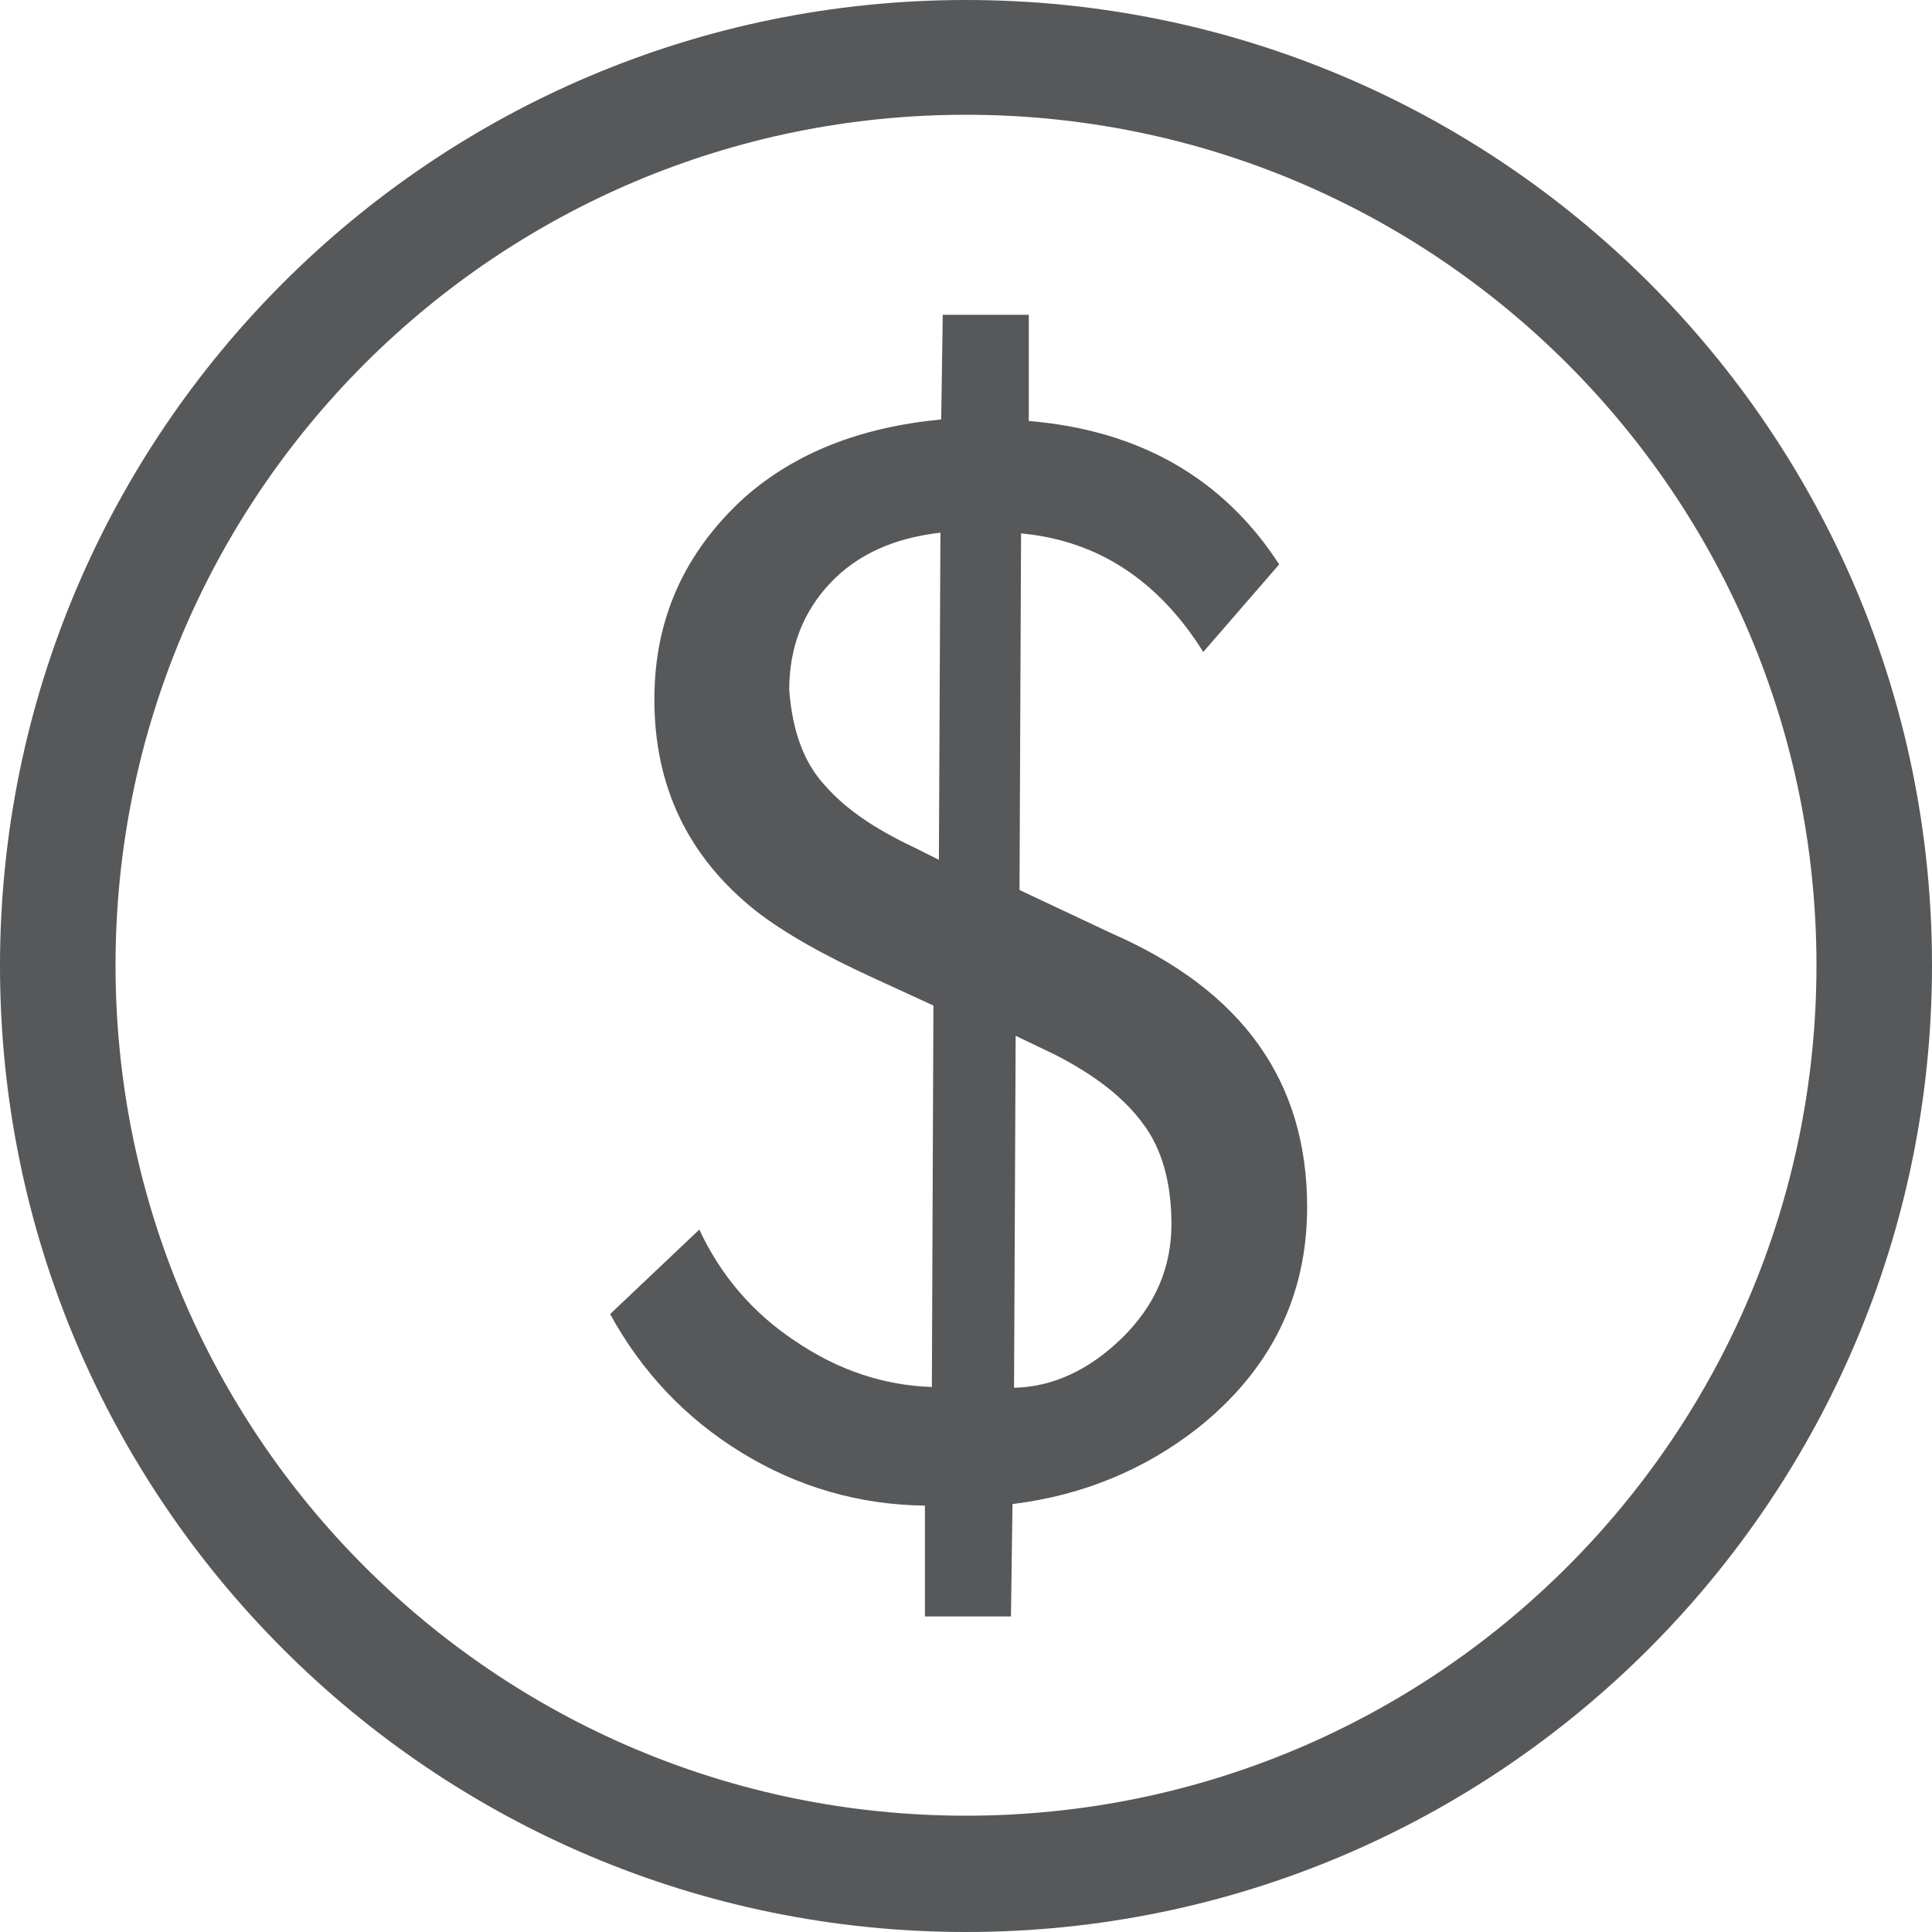
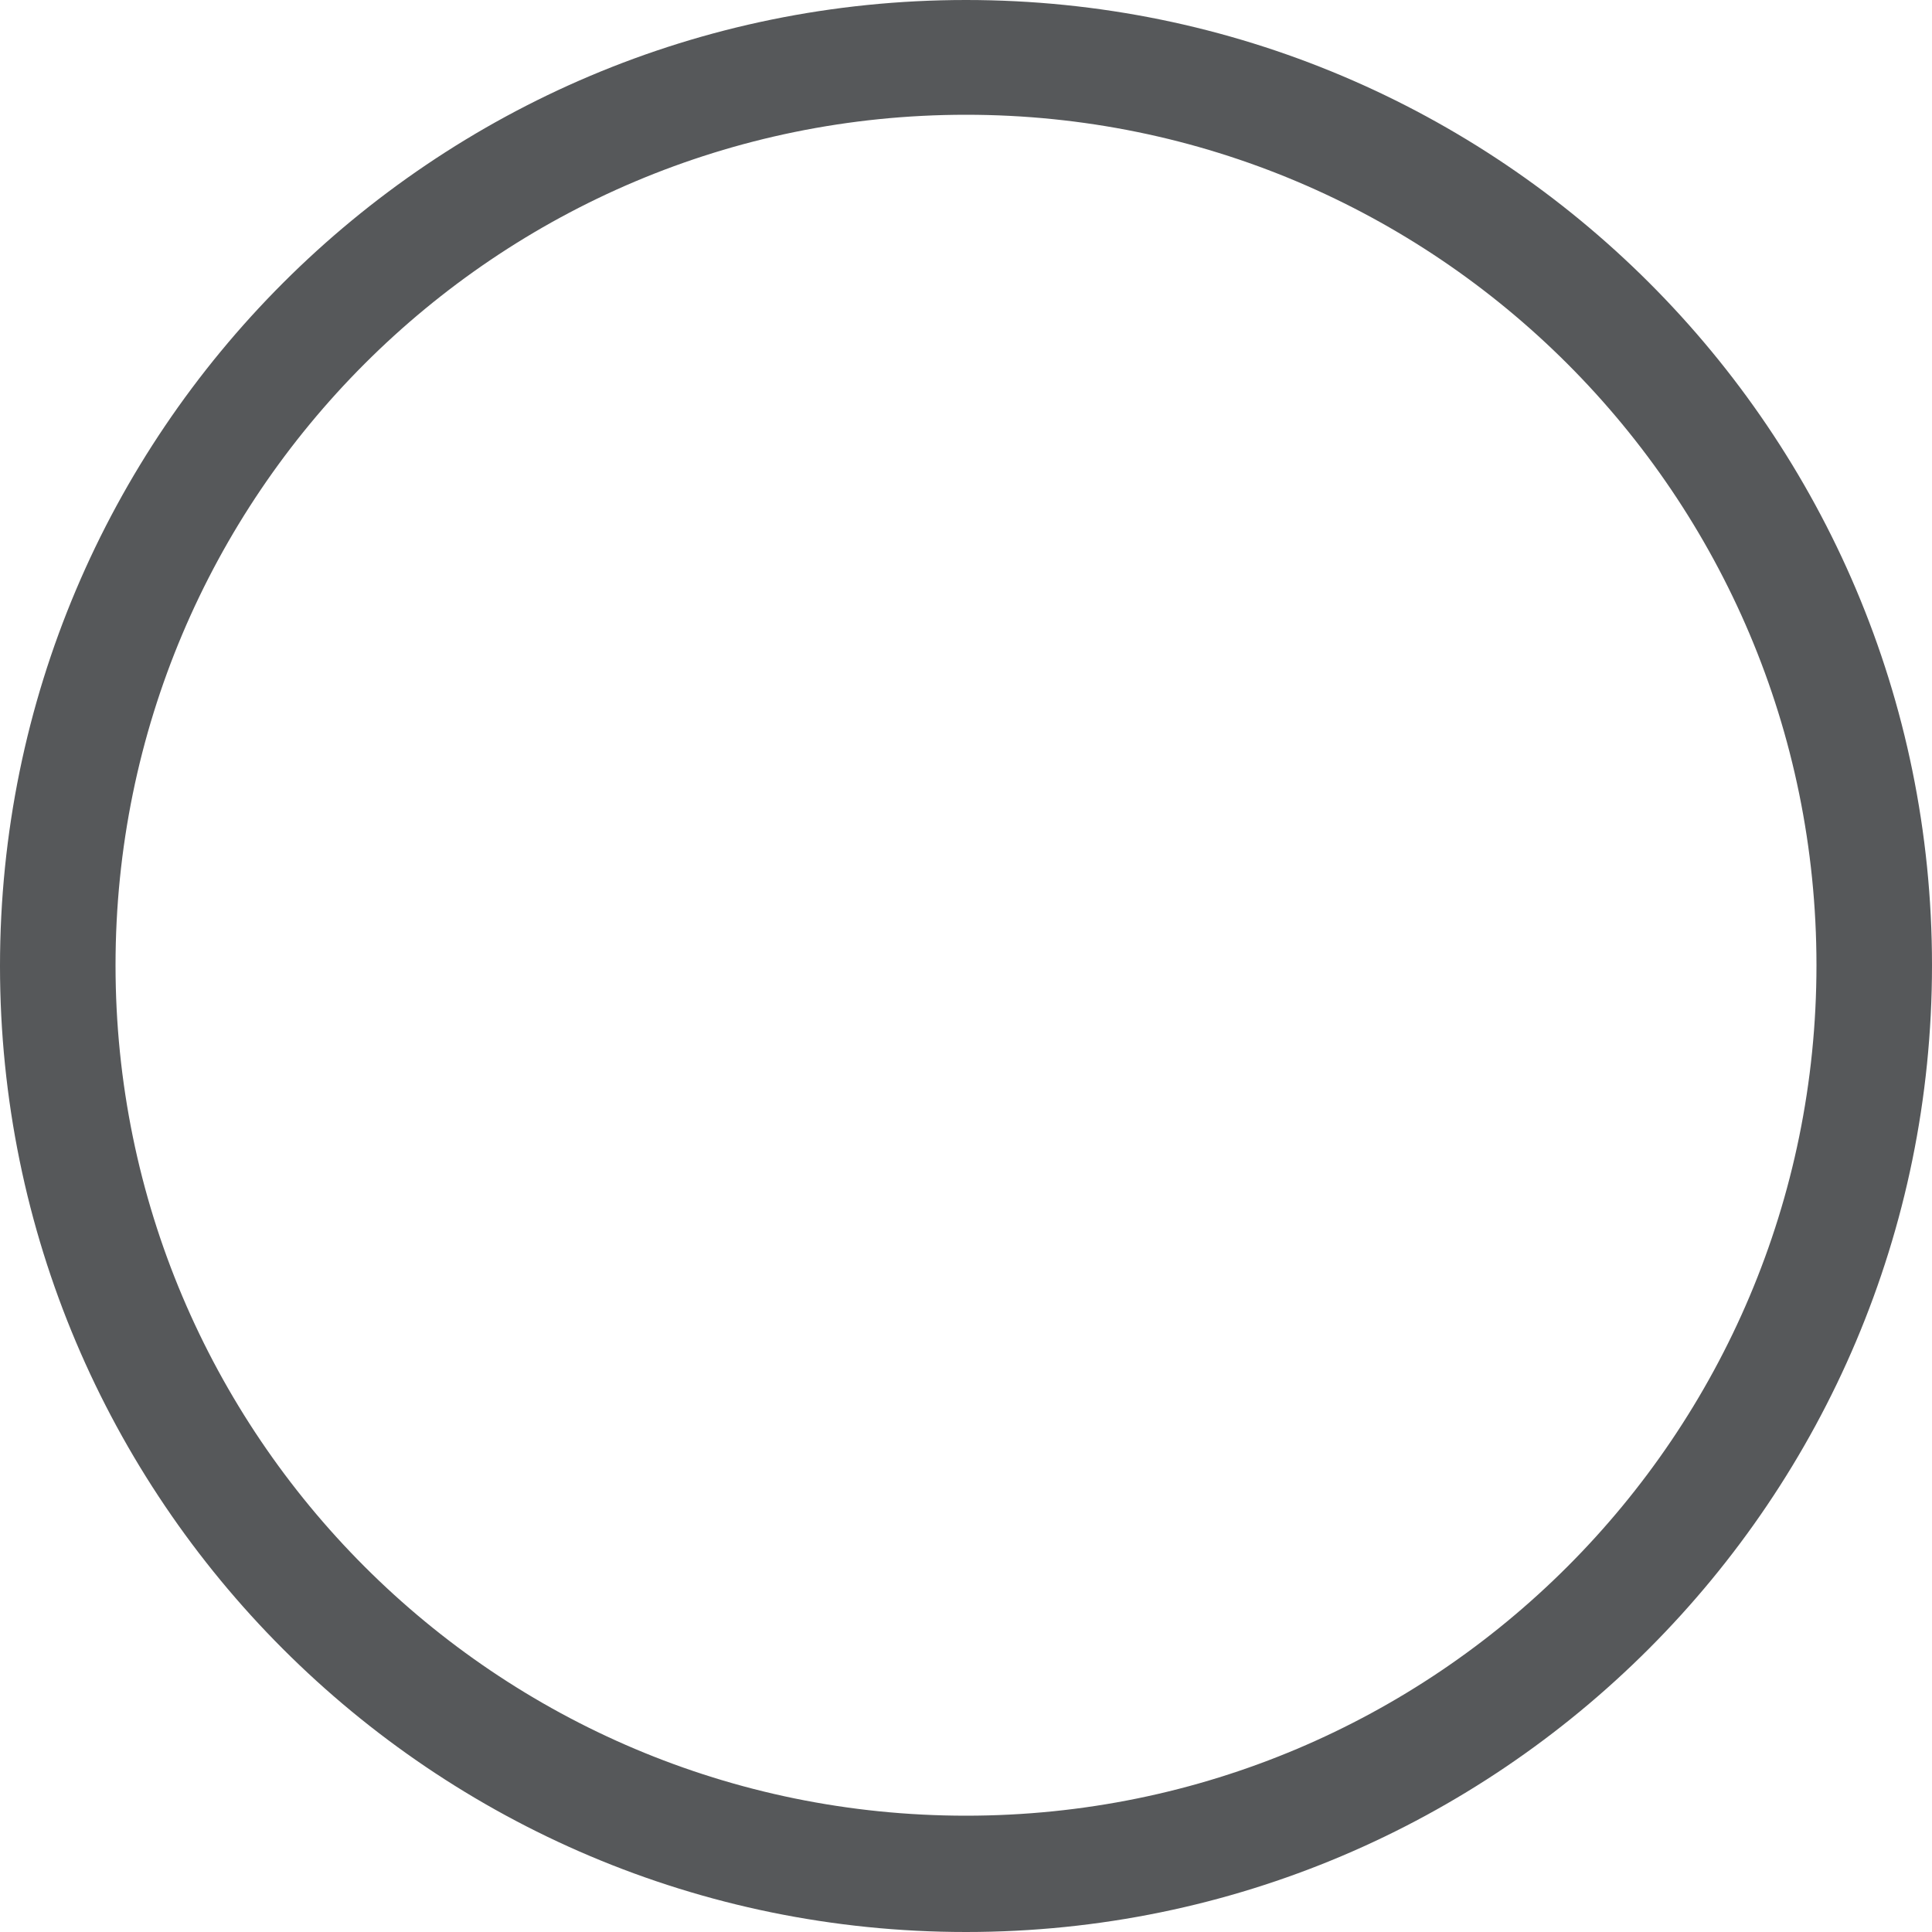
<svg xmlns="http://www.w3.org/2000/svg" id="Untitled-P%E1gina%201" viewBox="0 0 30 30" style="background-color:#ffffff00" version="1.1" xml:space="preserve" x="0px" y="0px" width="30px" height="30px">
  <g>
    <path d="M 15 28.194 C 7.705 28.194 1.794 22.283 1.794 14.988 C 1.794 7.693 7.705 1.782 15 1.782 C 22.295 1.782 28.206 7.693 28.206 14.988 C 28.206 22.283 22.295 28.194 15 28.194 L 15 28.194 ZM 15 0 C 6.718 0 0 6.718 0 15 C 0 23.282 6.718 30 15 30 C 23.282 30 30 23.27 30 14.988 C 30 6.705 23.282 0 15 0 L 15 0 Z" fill="#56585a" />
-     <path d="M 18.19 19.009 C 18.19 18.371 18.046 17.841 17.745 17.444 C 17.444 17.034 16.986 16.685 16.372 16.372 L 15.771 16.084 L 15.746 21.549 C 16.348 21.537 16.914 21.272 17.42 20.779 C 17.938 20.273 18.19 19.683 18.19 19.009 L 18.19 19.009 ZM 14.193 13.158 L 14.579 13.351 L 14.603 8.271 C 13.881 8.355 13.315 8.607 12.893 9.053 C 12.472 9.498 12.255 10.052 12.255 10.714 C 12.303 11.352 12.484 11.846 12.809 12.195 C 13.122 12.556 13.579 12.869 14.193 13.158 L 14.193 13.158 ZM 20.297 18.744 C 20.297 20.128 19.731 21.272 18.599 22.175 C 17.769 22.825 16.806 23.222 15.722 23.355 L 15.698 25.1 L 14.362 25.1 L 14.362 23.379 C 13.339 23.367 12.388 23.09 11.521 22.56 C 10.654 22.03 9.968 21.308 9.474 20.405 L 10.859 19.093 C 11.184 19.791 11.677 20.381 12.352 20.827 C 13.026 21.284 13.736 21.513 14.47 21.537 L 14.494 15.614 L 13.604 15.205 C 12.785 14.832 12.171 14.482 11.738 14.145 C 10.678 13.303 10.161 12.207 10.161 10.859 C 10.161 9.607 10.63 8.571 11.569 7.717 C 12.352 7.03 13.363 6.633 14.615 6.513 L 14.639 4.888 L 15.975 4.888 L 15.975 6.537 C 17.697 6.681 18.997 7.428 19.863 8.764 L 18.684 10.124 C 17.985 9.005 17.035 8.391 15.855 8.283 L 15.831 13.82 L 17.263 14.494 C 19.298 15.385 20.297 16.794 20.297 18.744 L 20.297 18.744 Z" fill="#56585a" />
  </g>
</svg>